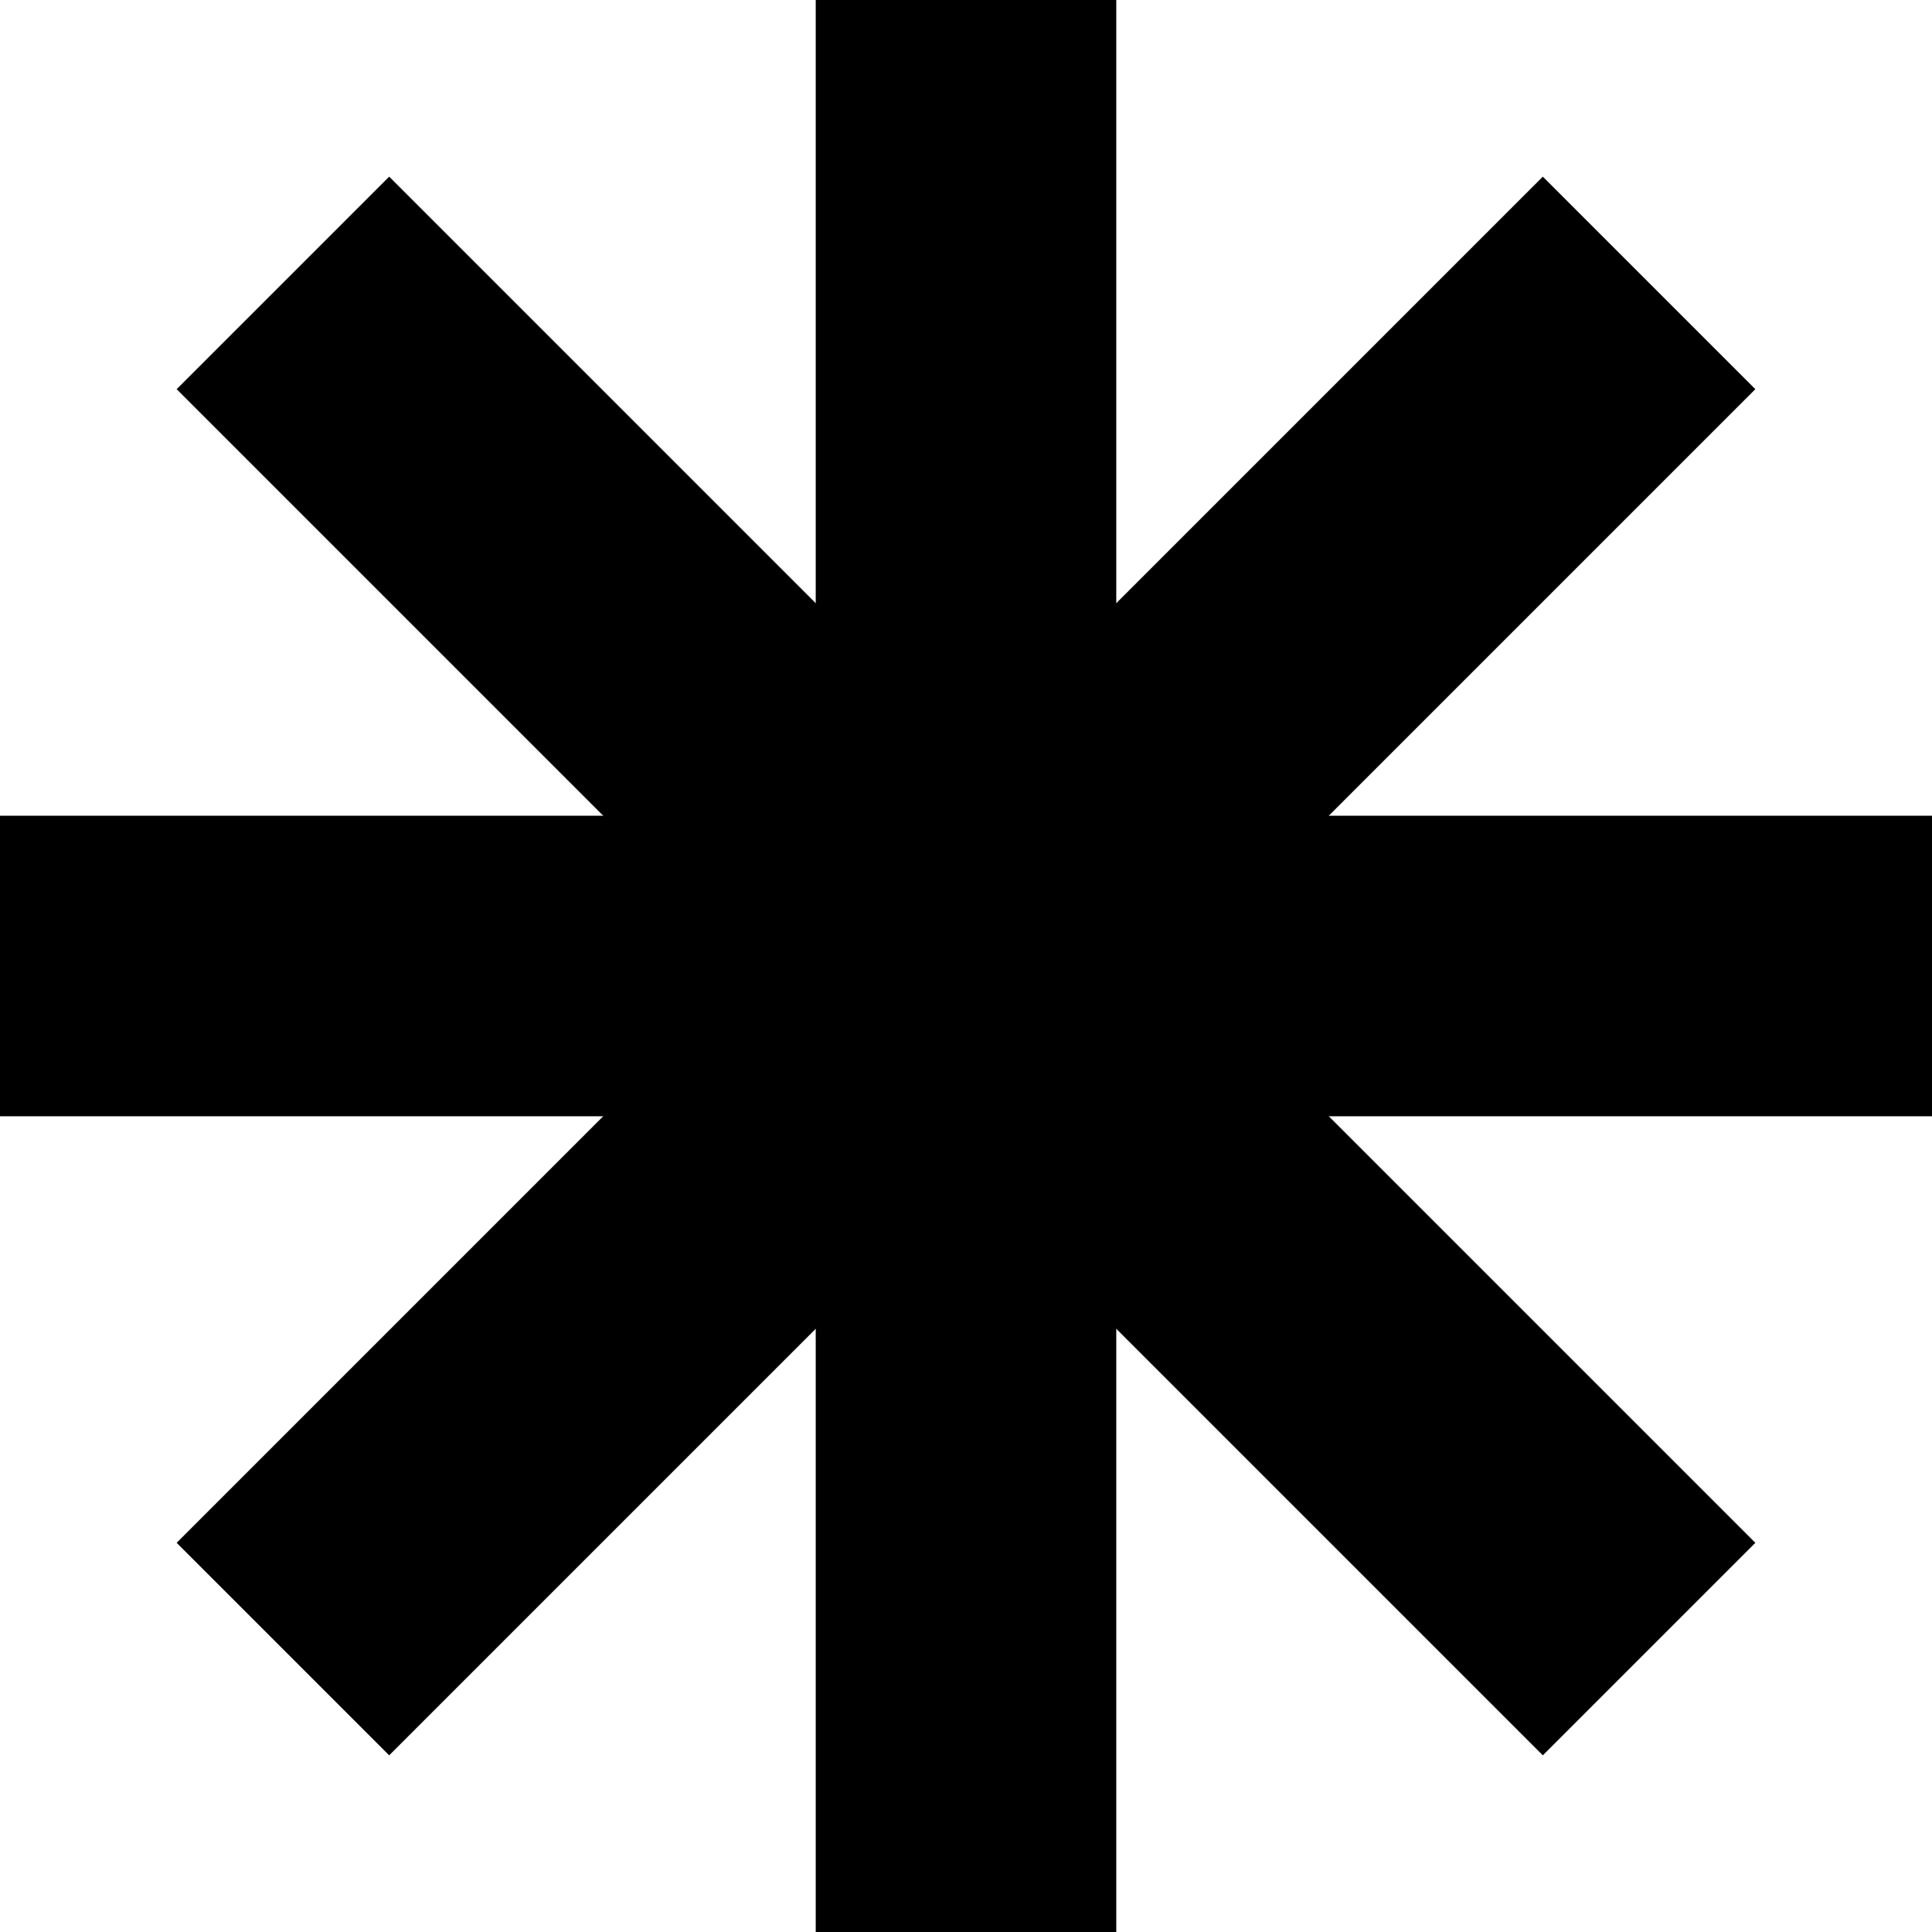
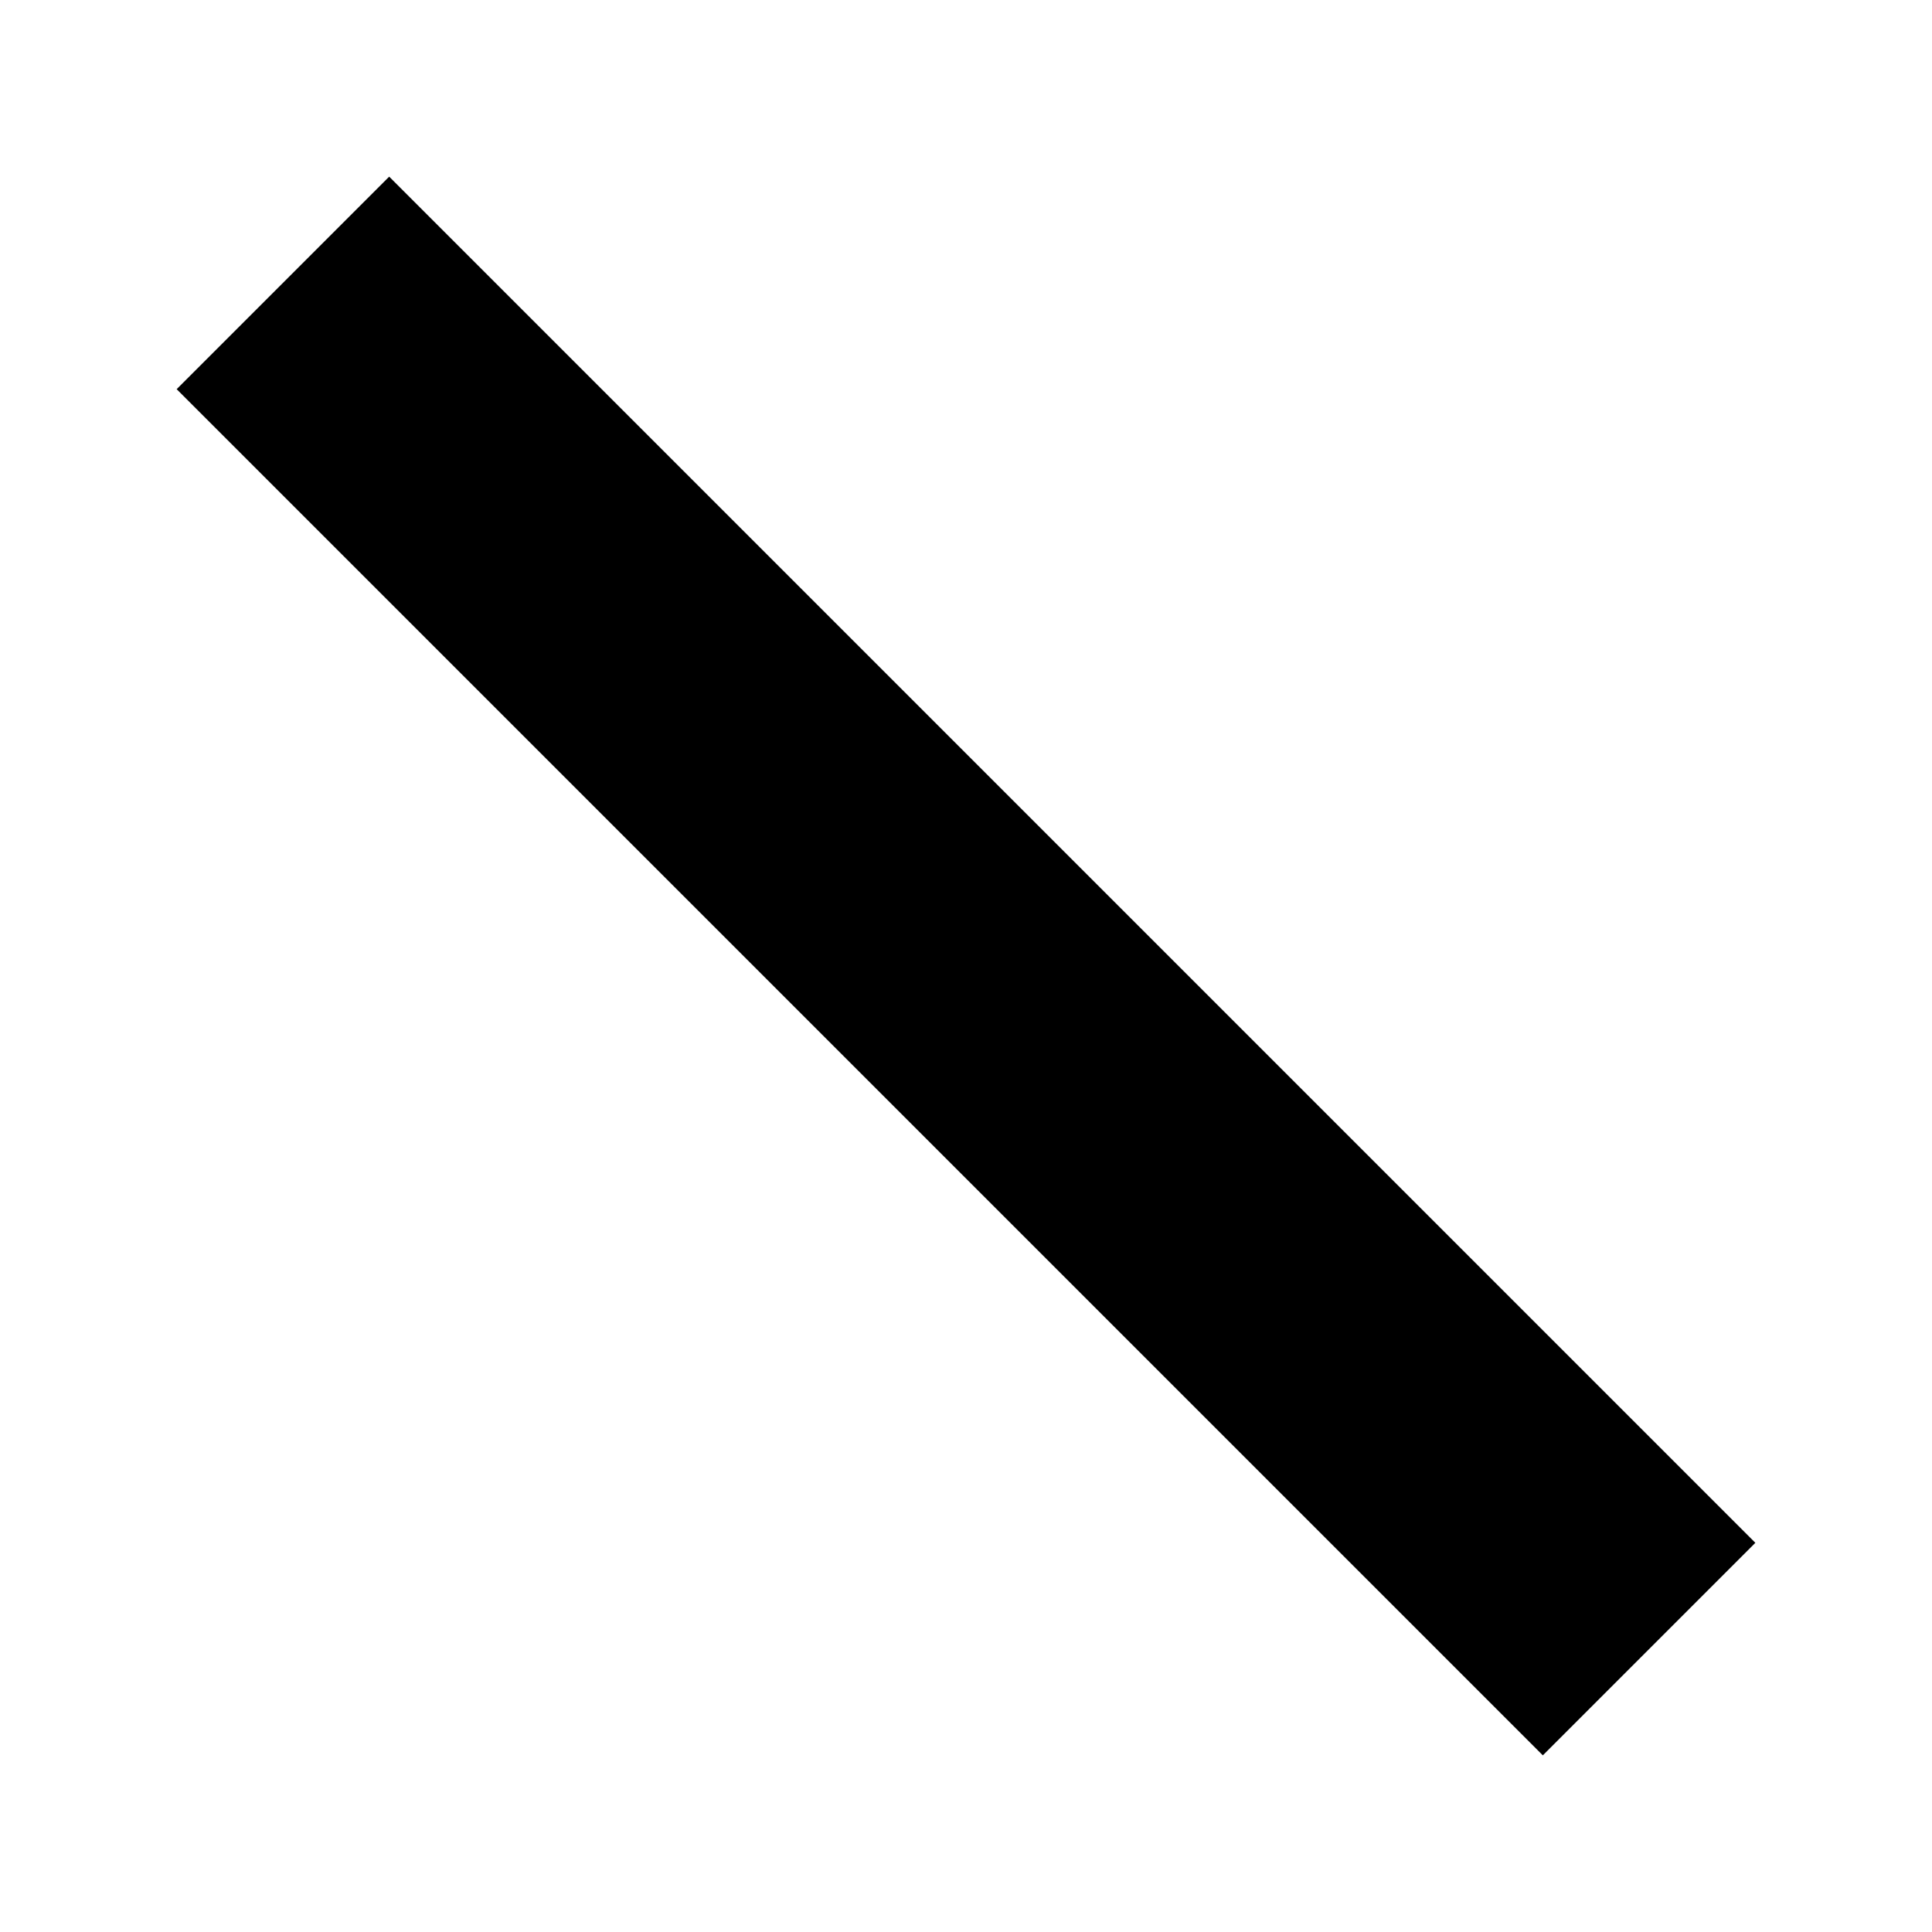
<svg xmlns="http://www.w3.org/2000/svg" width="32" height="32" viewBox="0 0 32 32" fill="none">
-   <path d="M13.511 0H18.489V32H13.511V0Z" fill="black" />
-   <path d="M32 13.511V18.489L0 18.489L2.17586e-07 13.511L32 13.511Z" fill="black" />
  <path d="M29.074 25.554L25.554 29.074L2.926 6.446L6.446 2.926L29.074 25.554Z" fill="black" />
-   <path d="M6.446 29.074L2.926 25.554L25.554 2.926L29.074 6.446L6.446 29.074Z" fill="black" />
</svg>